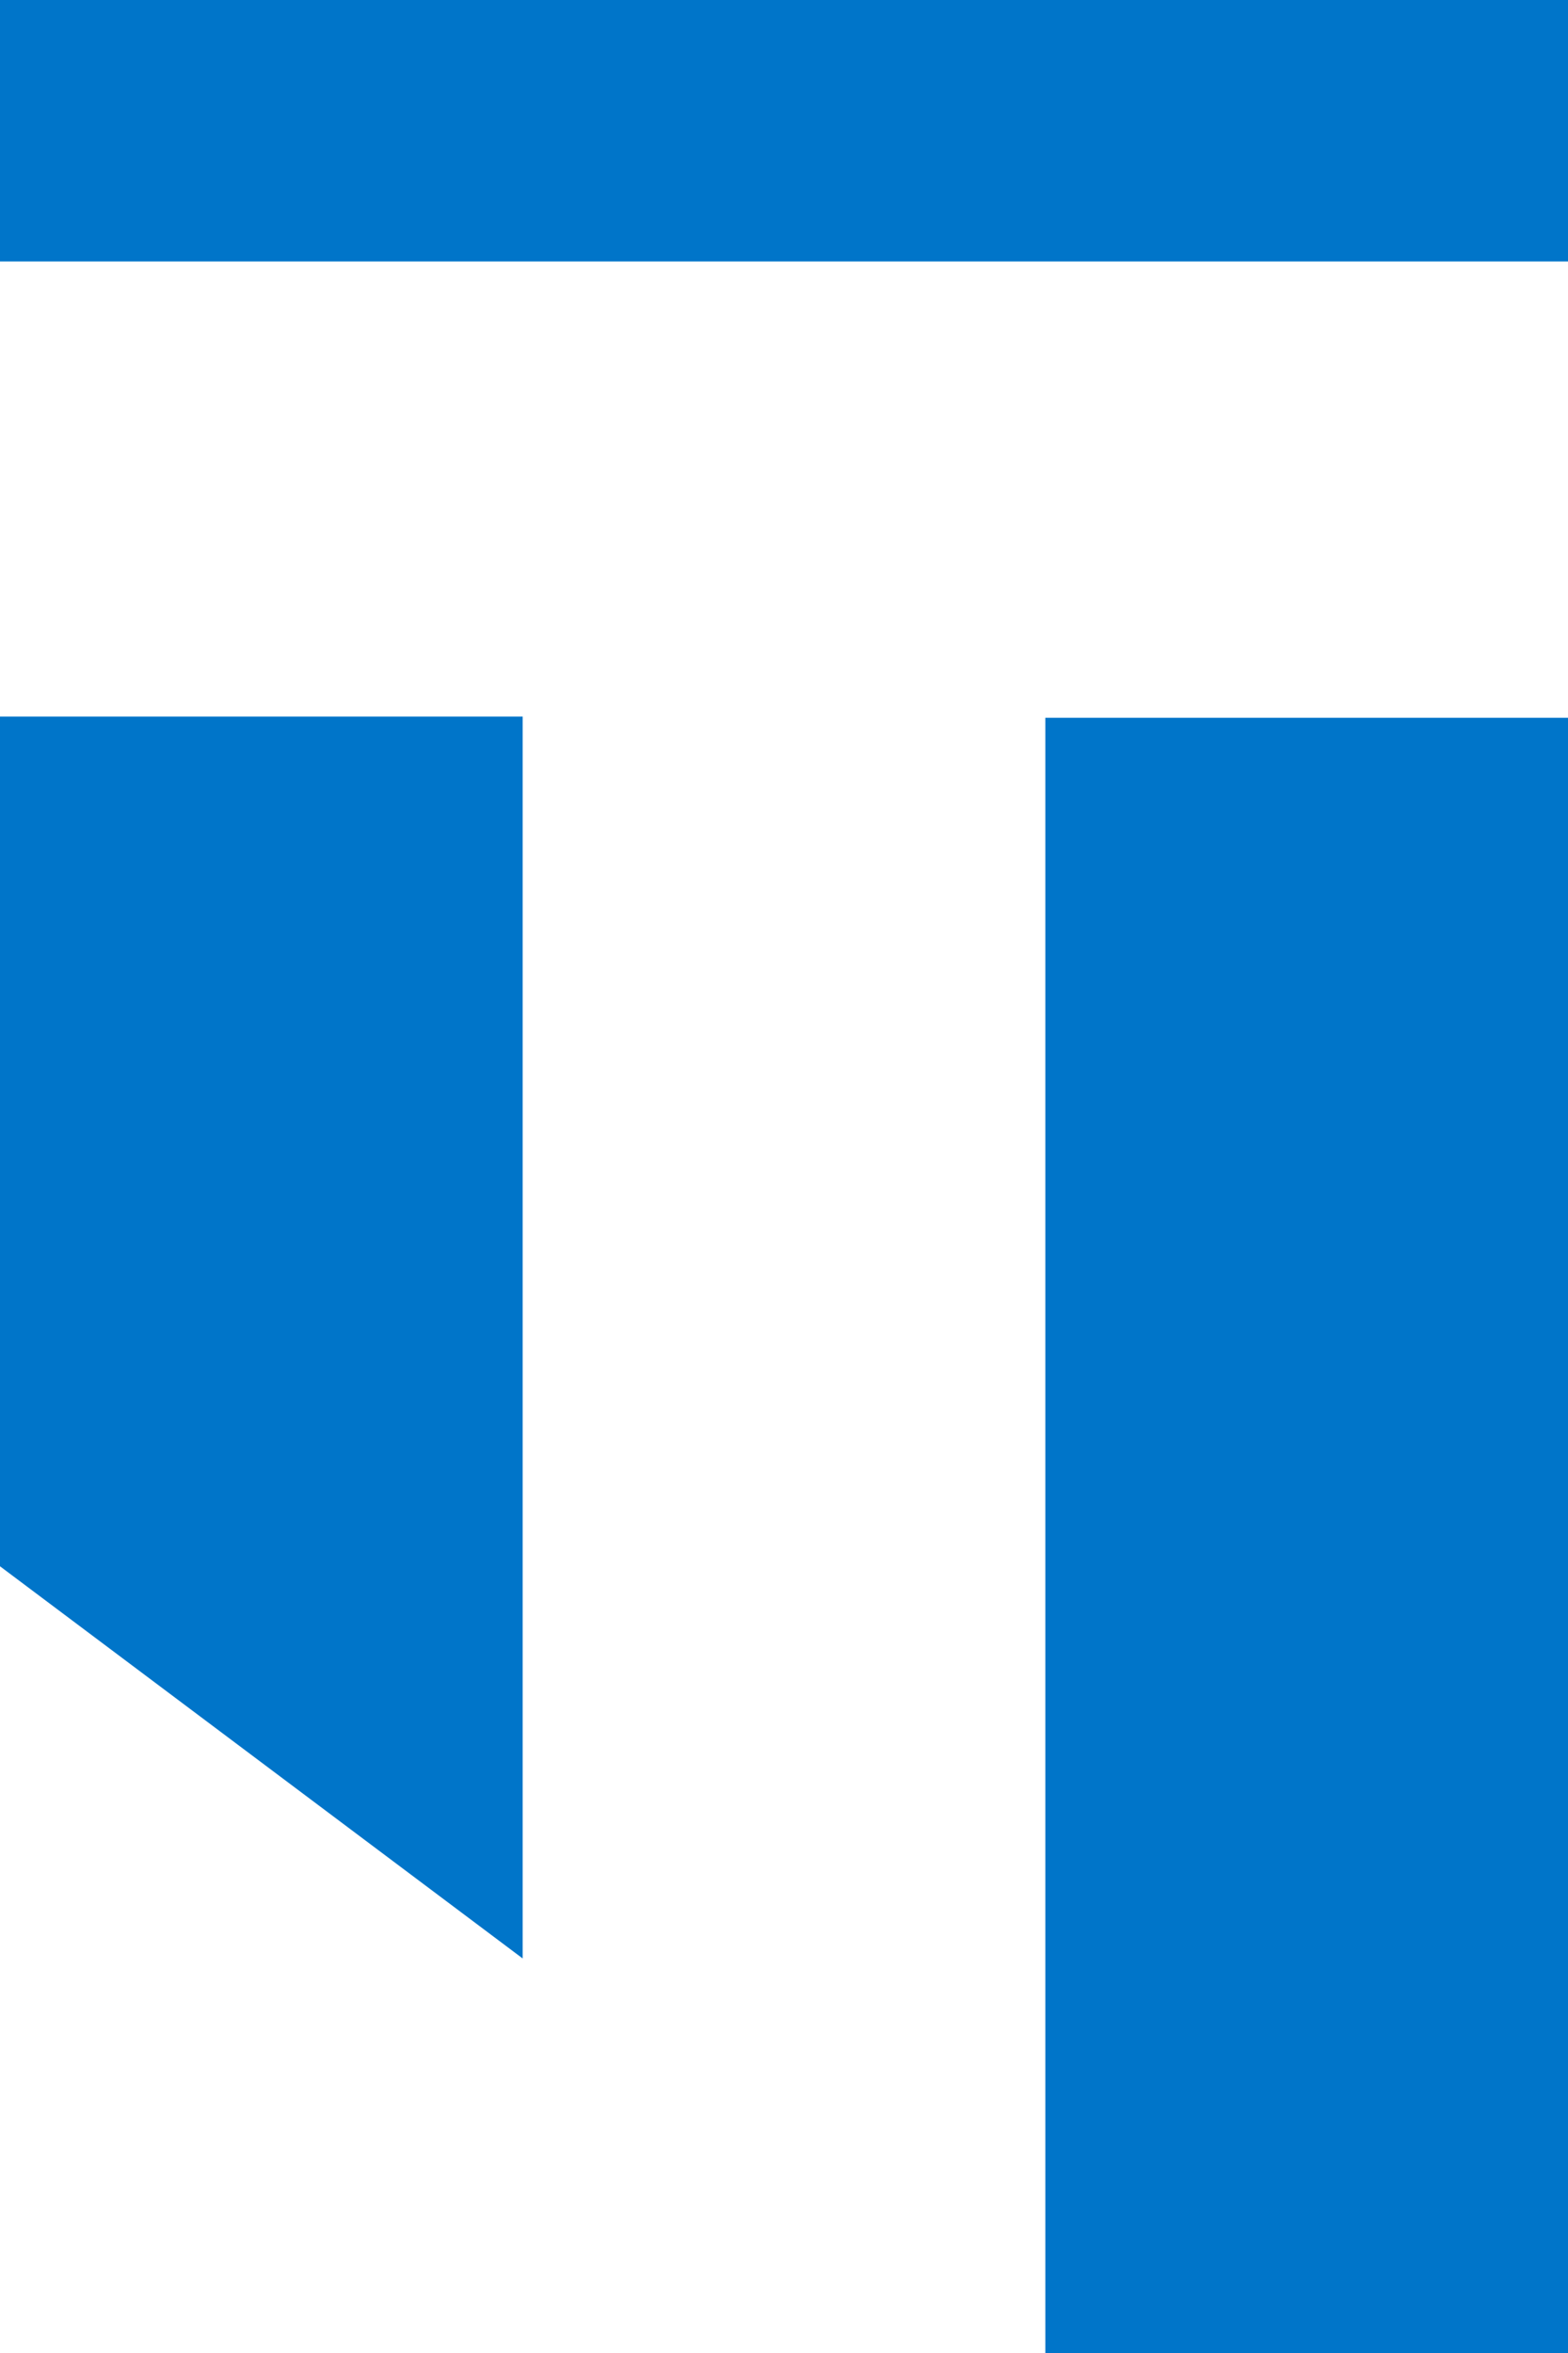
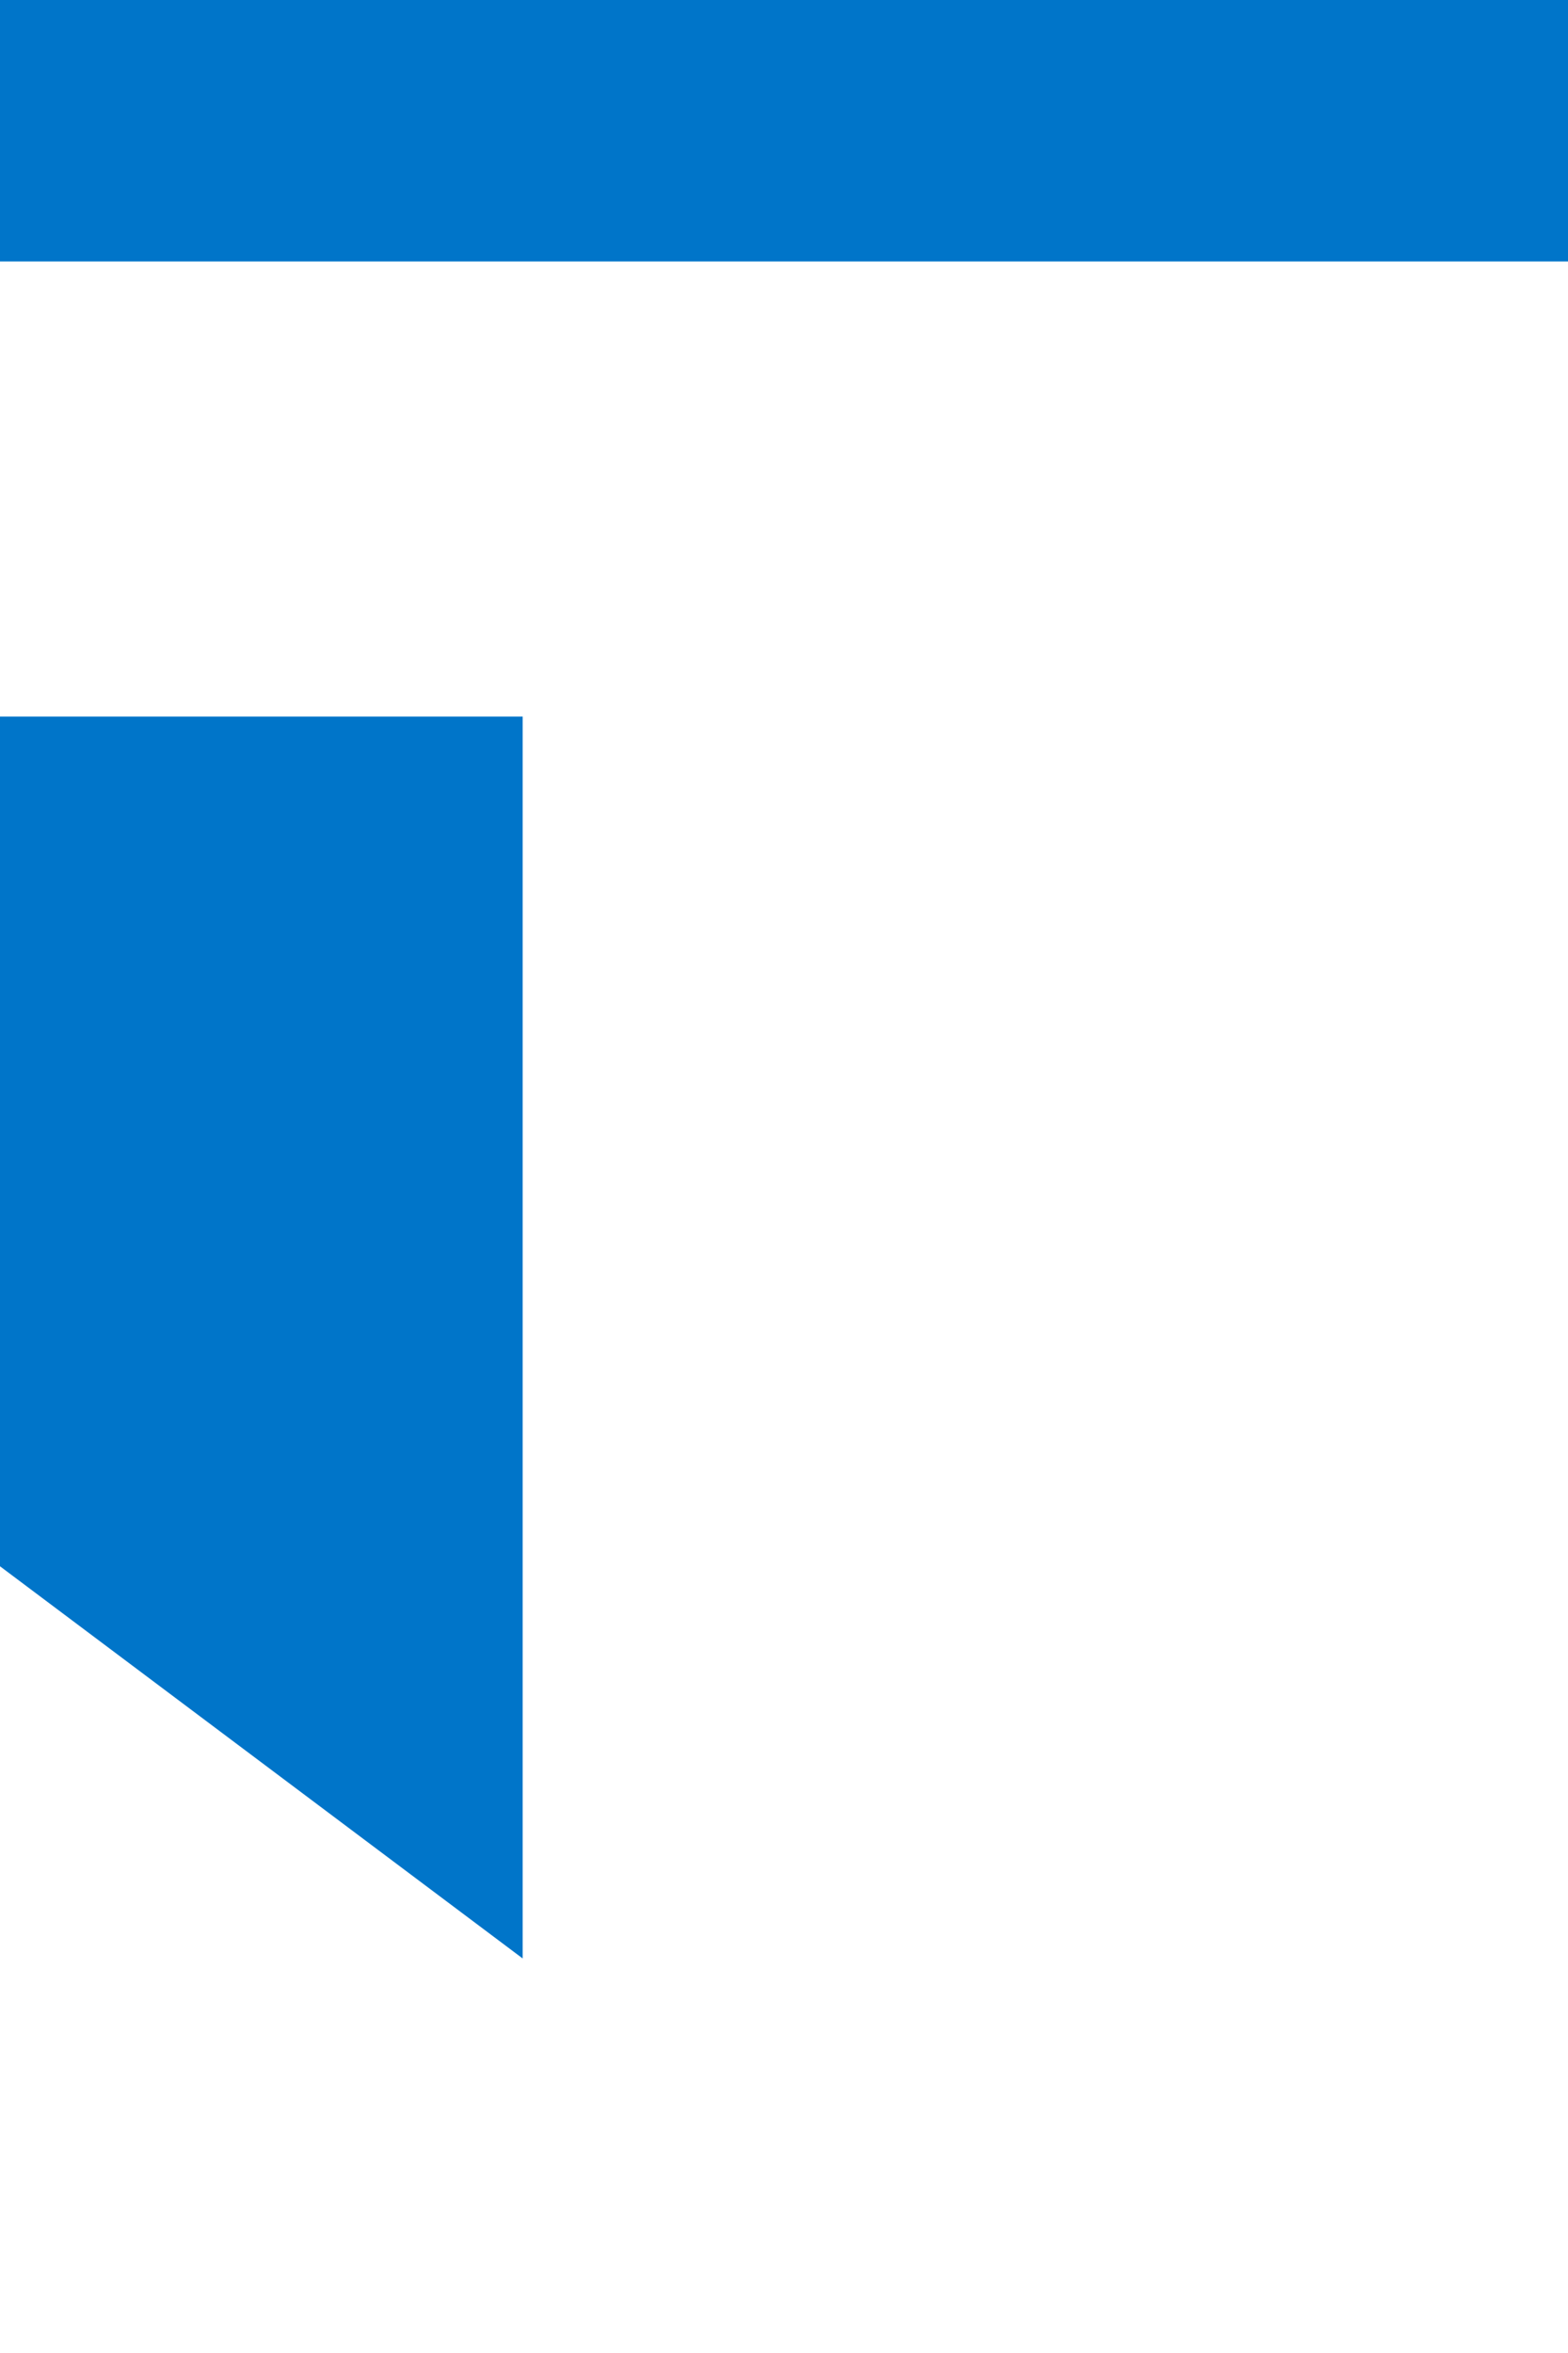
<svg xmlns="http://www.w3.org/2000/svg" id="Layer_2" viewBox="0 0 330 495">
  <defs>
    <style>.cls-1{fill:#0075c9;stroke-width:0px;}</style>
  </defs>
  <g id="LLC">
    <rect class="cls-1" width="330" height="55" />
-     <rect class="cls-1" x="220" y="151" width="110" height="344" />
    <polygon class="cls-1" points="110 150.75 0 150.75 0 329.5 110 412 110 150.75" />
  </g>
</svg>